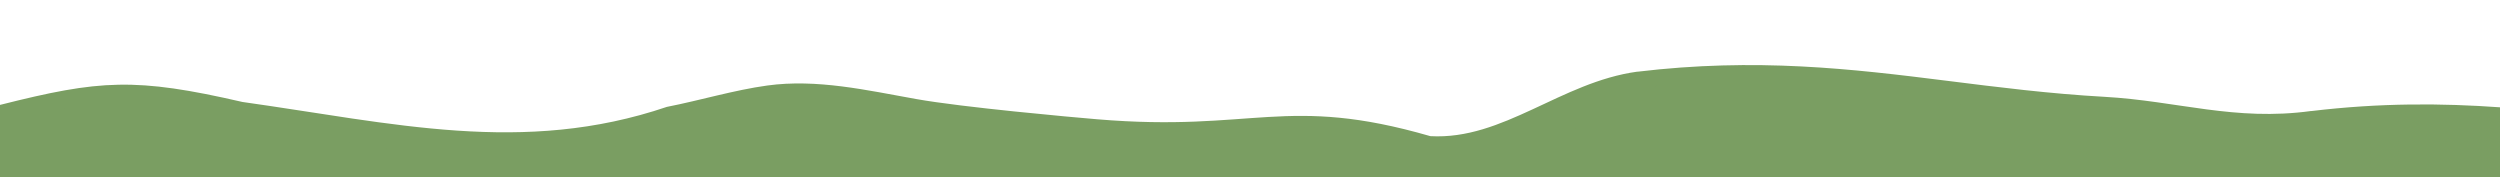
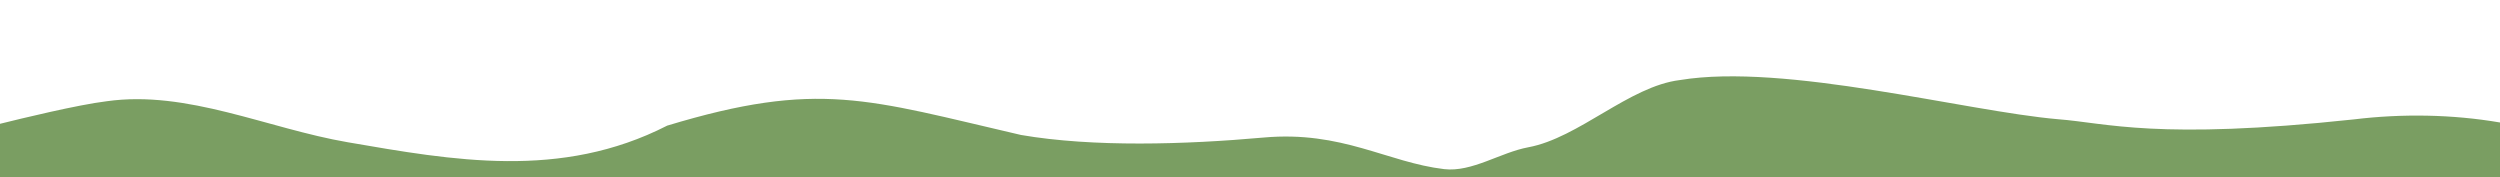
<svg xmlns="http://www.w3.org/2000/svg" width="1440" height="102" viewBox="0 0 1440 102" fill="none">
  <g clip-path="url(#clip0_53_3067)">
-     <path d="M1331.23 63.979C1331.24 63.978 1331.25 63.976 1331.25 63.975L1331.25 63.935C1287.2 69.976 1254.07 58.1 1212.04 55.758C1180.64 54.009 1150.61 50.199 1121.54 46.542L1121.54 46.544C1066.48 39.618 1011.53 33.111 943.08 41.315C943.09 41.314 943.098 41.312 943.107 41.311L943.107 41.271C899.051 47.312 865.922 80.764 823.889 78.421C740.461 54.334 722.331 76.296 632.025 68.705C617.297 67.483 554.328 61.798 527.803 57.061C499.211 51.955 470.513 45.329 441.944 49.258C422.865 51.882 403.148 57.841 384.148 61.557L384.148 61.553C301.352 89.617 226.272 70.918 139.657 58.733C77.931 44.522 57.547 45.884 -3.32202e-06 60.429L-2.3004e-06 72.115C11.858 69.162 44.707 61.158 61.469 59.118C107.821 52.572 154.055 74.782 200.3 82.74C260.838 93.158 322.991 104.444 384.148 73.244L384.148 73.212C535.35 28.216 534.219 105.862 727.851 80.022C773.014 75.981 799.206 94.363 831.839 98.221C847.807 100.108 864.356 88.58 880.255 85.643C909.378 80.263 938.354 50.491 967.63 46.913C1028.27 36.893 1132.02 64.871 1185.47 69.481C1213.22 71.578 1242.38 81.713 1269.88 76.632C1299.01 71.252 1326.5 73.155 1355.78 69.577C1384.69 65.645 1412.8 66.855 1440 71.651L1440 61.811C1406.54 59.417 1371.19 59.19 1331.23 63.979Z" fill="#7A9E62" />
-     <path d="M1440 102L1440 70.556C1412.54 65.845 1383.59 65.393 1355.78 68.775C1326.5 72.353 1299.01 70.45 1269.88 75.83C1242.38 80.912 1213.22 70.776 1185.46 68.68C1132.09 64.058 1028.22 36.118 967.63 46.111C938.352 49.689 909.377 79.461 880.253 84.84C864.354 87.777 847.805 99.305 831.837 97.418C799.205 93.561 773.012 75.178 727.849 79.222C682.686 83.265 629.593 84.881 588.096 77.74C499.596 57.266 471.615 45.914 384.147 72.409L384.147 72.441C322.99 103.641 260.837 92.355 200.3 81.937C154.054 73.979 107.82 51.769 61.469 58.315C44.707 60.357 11.859 68.361 -2.68266e-06 71.314L0 102L1440 102Z" fill="#7A9E62" />
+     <path d="M1440 102L1440 70.556C1412.54 65.845 1383.59 65.393 1355.78 68.775C1242.38 80.912 1213.22 70.776 1185.46 68.68C1132.09 64.058 1028.22 36.118 967.63 46.111C938.352 49.689 909.377 79.461 880.253 84.84C864.354 87.777 847.805 99.305 831.837 97.418C799.205 93.561 773.012 75.178 727.849 79.222C682.686 83.265 629.593 84.881 588.096 77.74C499.596 57.266 471.615 45.914 384.147 72.409L384.147 72.441C322.99 103.641 260.837 92.355 200.3 81.937C154.054 73.979 107.82 51.769 61.469 58.315C44.707 60.357 11.859 68.361 -2.68266e-06 71.314L0 102L1440 102Z" fill="#7A9E62" />
  </g>
  <defs>
    <clipPath id="clip0_53_3067">
      <rect width="1440" height="102" fill="white" transform="translate(1440 102) rotate(180)" />
    </clipPath>
  </defs>
</svg>